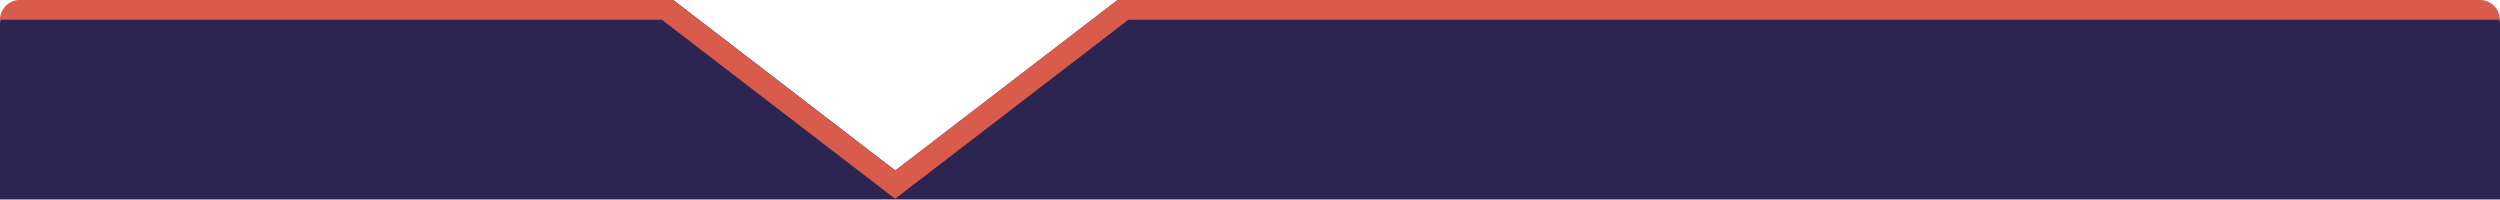
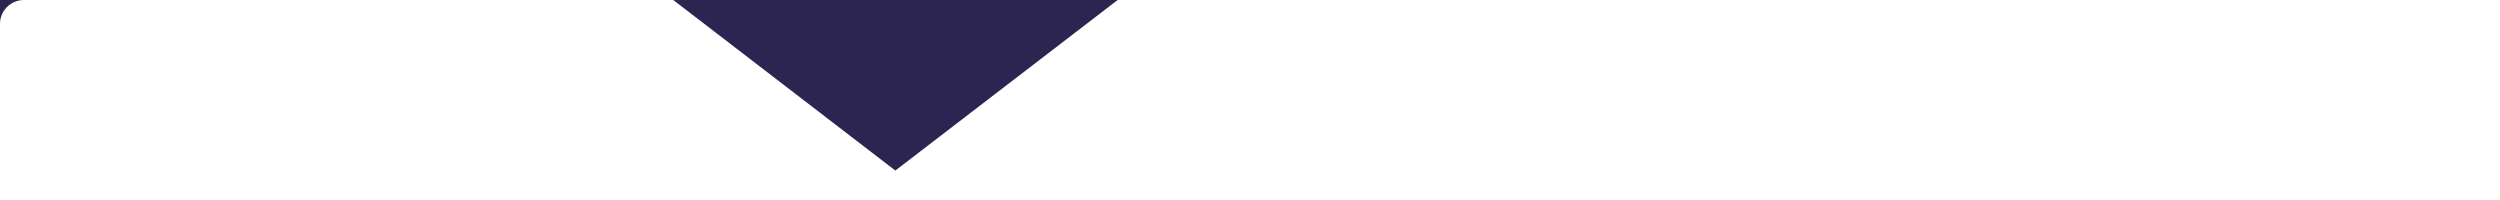
<svg xmlns="http://www.w3.org/2000/svg" id="Layer_1" viewBox="0 0 1115.5 89.1">
  <defs>
    <style>.cls-1{fill:#2c2451;}.cls-2{fill:#d95b4b;}</style>
  </defs>
-   <path class="cls-1" d="M498.7,0l-99.2,76.1L300.4,0H10.6C4.8,0,0,4.8,0,10.6v78.4h1115.5V10.6c0-5.8-4.8-10.6-10.6-10.6H498.7Z" />
-   <path class="cls-2" d="M1106.6,0H498.6l-99.2,76.1L300.3,0H8.8C4,0,0,4,0,8.8h295.3l104.1,79.9L503.5,8.8h611.8c.2-4.8-3.8-8.8-8.7-8.8h0Z" />
+   <path class="cls-1" d="M498.7,0l-99.2,76.1L300.4,0H10.6C4.8,0,0,4.8,0,10.6v78.4V10.6c0-5.8-4.8-10.6-10.6-10.6H498.7Z" />
</svg>